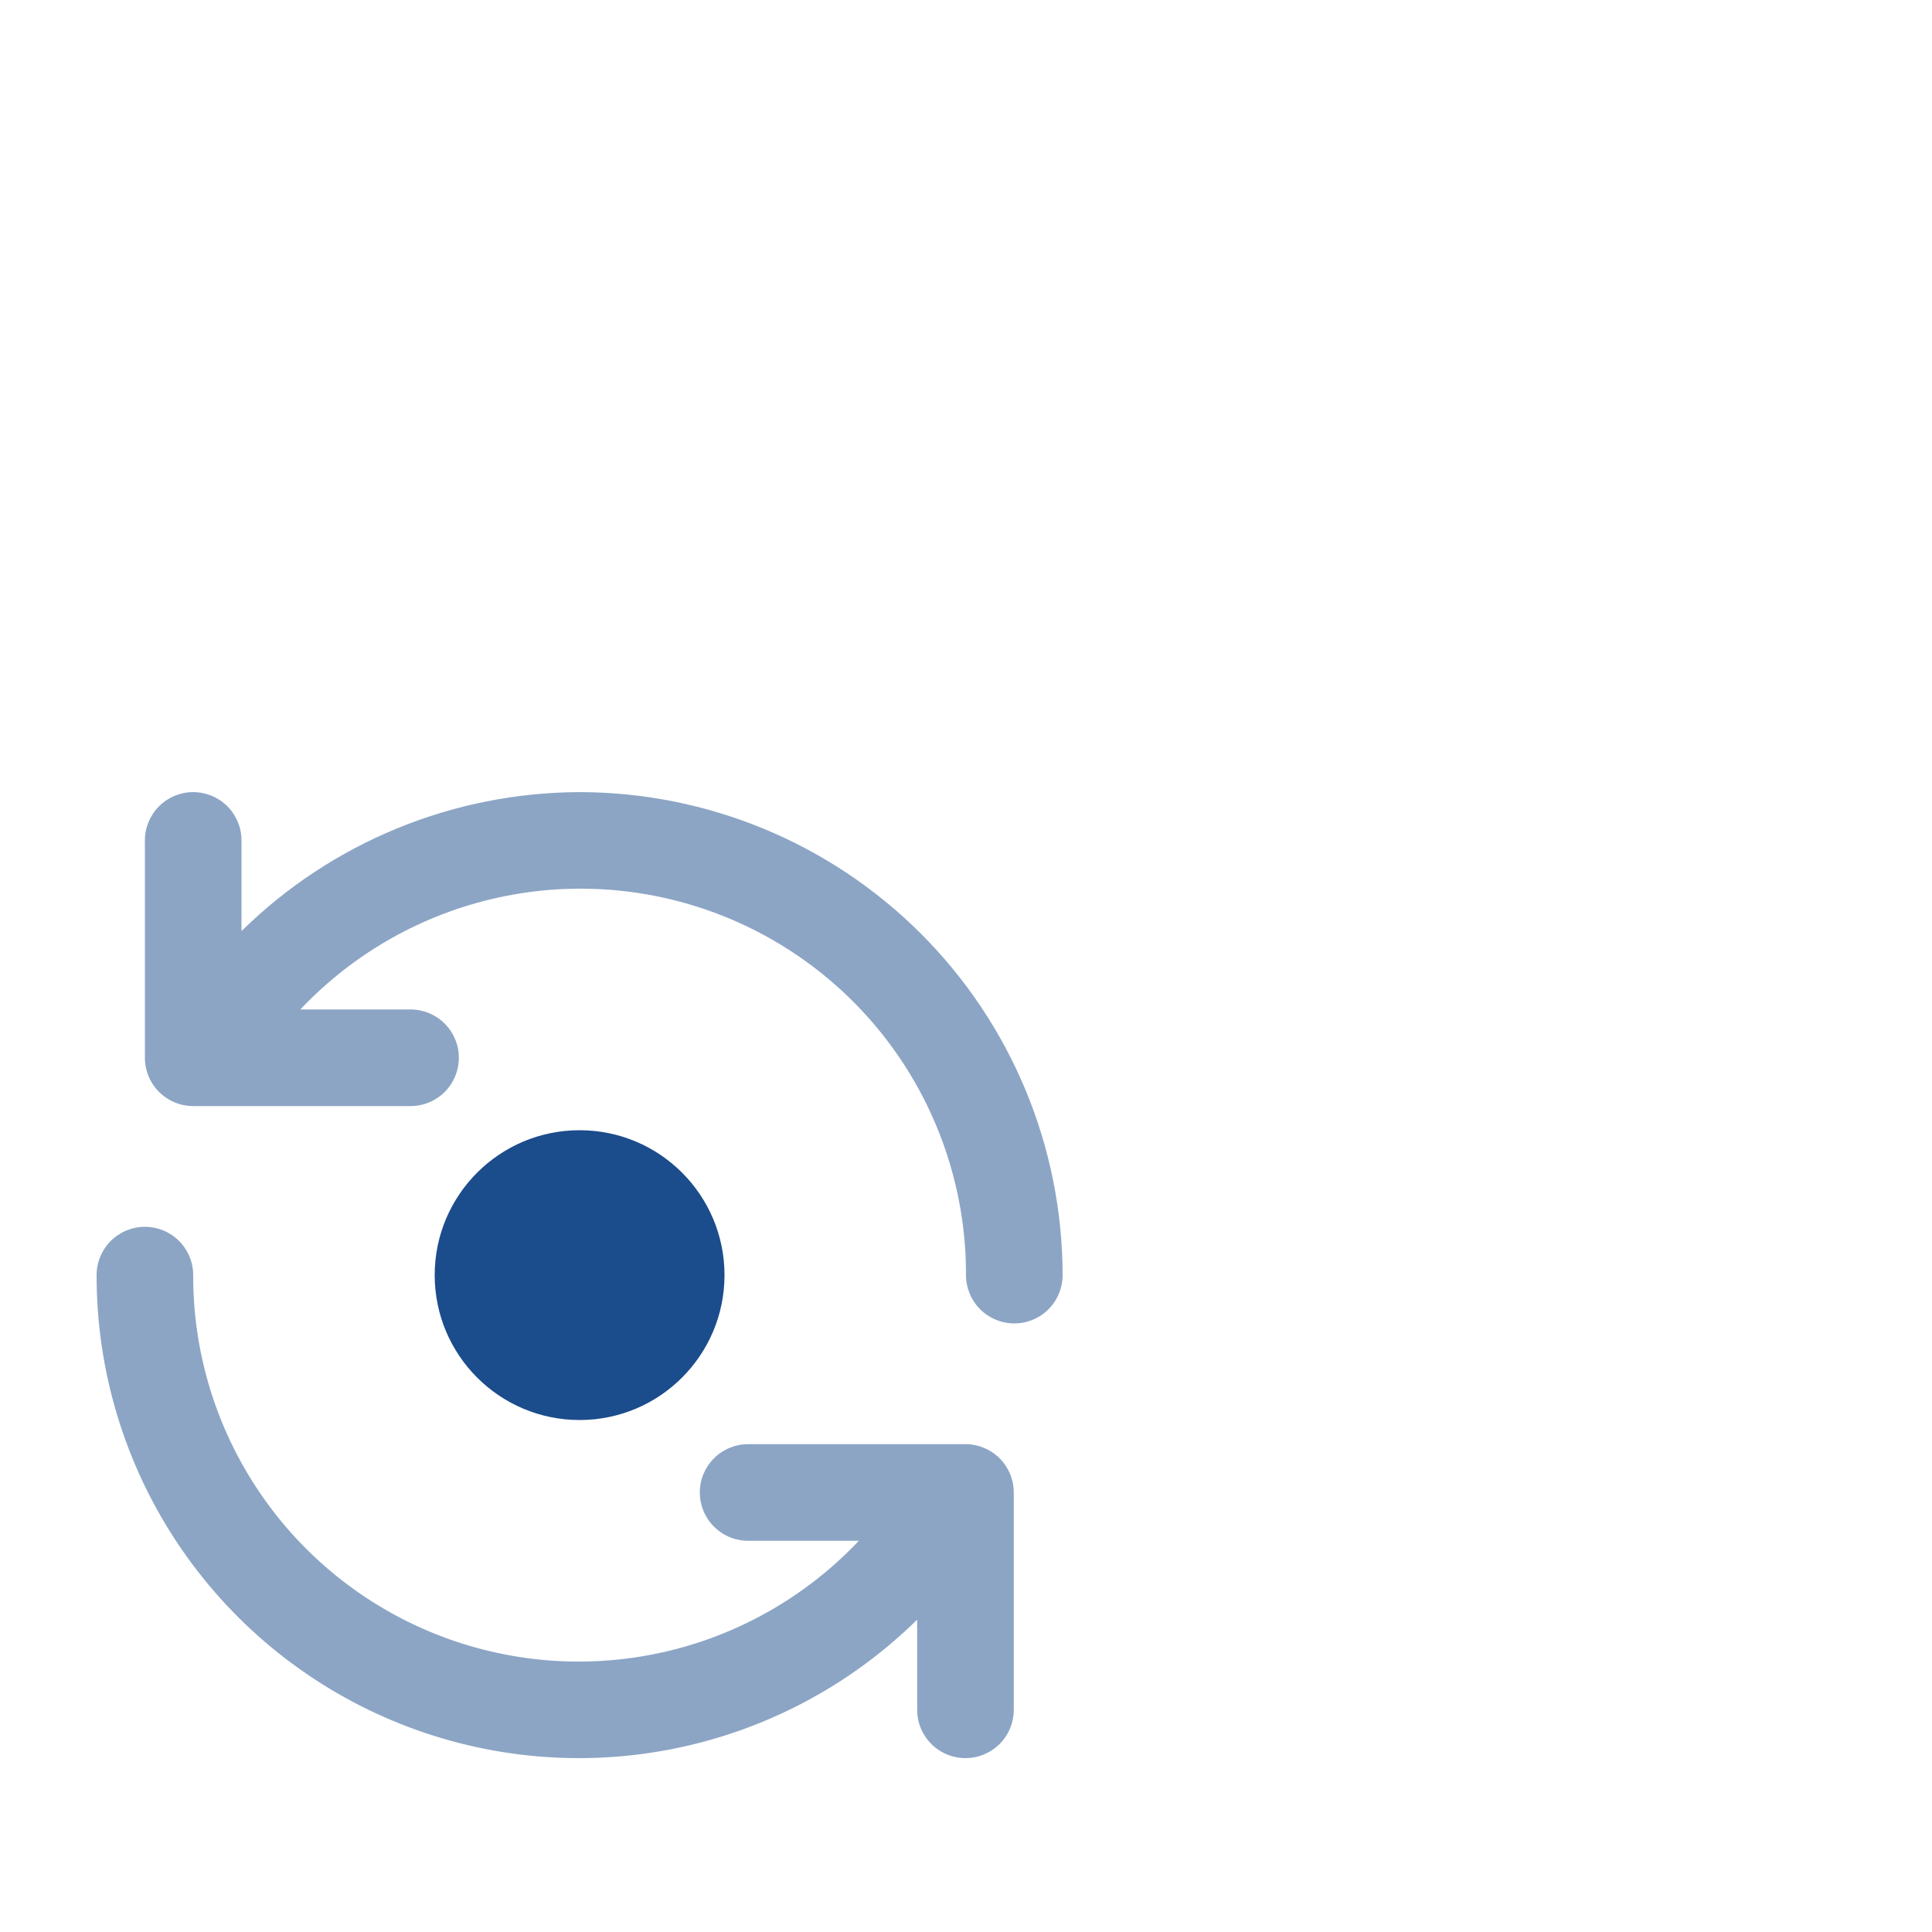
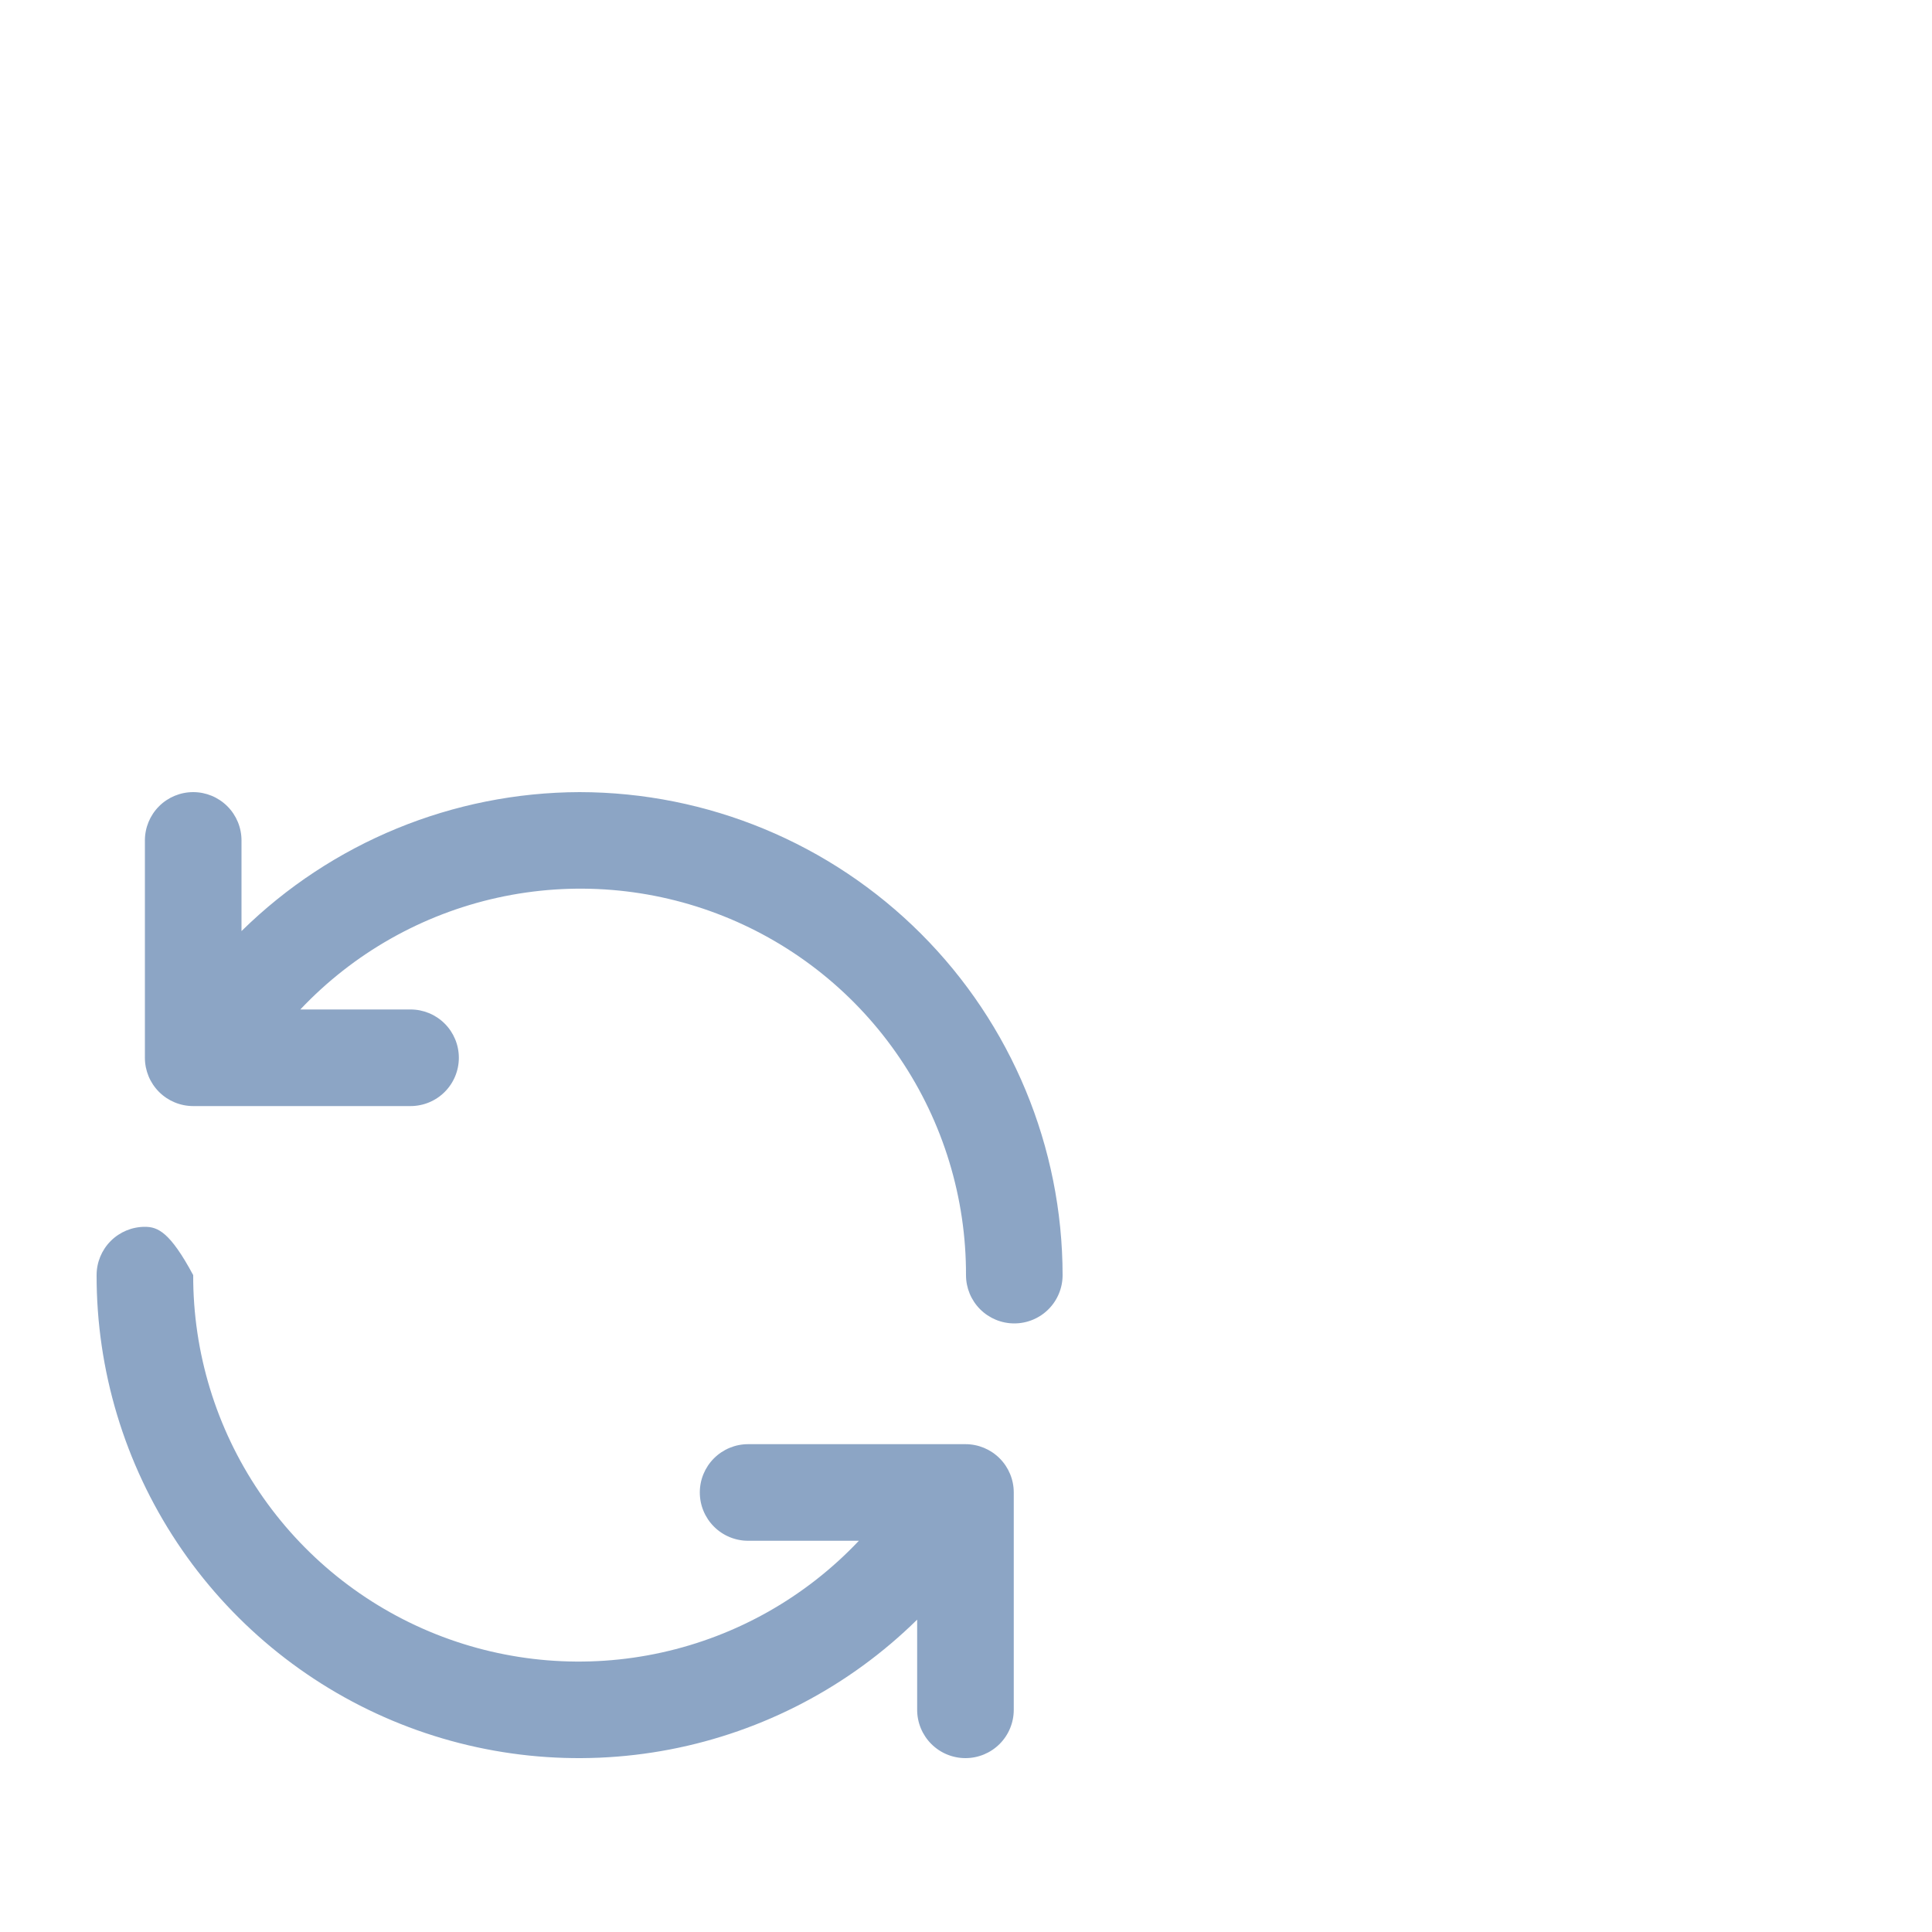
<svg xmlns="http://www.w3.org/2000/svg" width="100" height="100" viewBox="0 0 100 100" fill="none">
-   <path d="M30 73.5C34.142 73.5 37.5 70.142 37.5 66C37.5 61.858 34.142 58.5 30 58.5C25.858 58.5 22.5 61.858 22.5 66C22.5 70.142 25.858 73.5 30 73.5Z" fill="#1B4C8C" />
-   <path opacity="0.5" d="M30 41C23.451 41.018 17.169 43.599 12.5 48.193V43.5C12.5 42.837 12.237 42.201 11.768 41.732C11.299 41.263 10.663 41 10 41C9.337 41 8.701 41.263 8.232 41.732C7.763 42.201 7.5 42.837 7.5 43.5V54.75C7.5 55.413 7.763 56.049 8.232 56.518C8.701 56.987 9.337 57.25 10 57.25H21.25C21.913 57.25 22.549 56.987 23.018 56.518C23.487 56.049 23.75 55.413 23.75 54.75C23.75 54.087 23.487 53.451 23.018 52.982C22.549 52.513 21.913 52.25 21.25 52.25H15.545C18.291 49.343 21.846 47.327 25.752 46.465C29.657 45.604 33.73 45.936 37.444 47.418C41.159 48.9 44.342 51.464 46.58 54.778C48.819 58.091 50.011 62.001 50 66C50 66.663 50.263 67.299 50.732 67.768C51.201 68.237 51.837 68.5 52.5 68.5C53.163 68.5 53.799 68.237 54.268 67.768C54.737 67.299 55 66.663 55 66C54.993 59.372 52.357 53.017 47.67 48.33C42.983 43.643 36.628 41.007 30 41ZM49.972 74.75H38.722C38.059 74.75 37.424 75.013 36.955 75.482C36.486 75.951 36.222 76.587 36.222 77.25C36.222 77.913 36.486 78.549 36.955 79.018C37.424 79.487 38.059 79.75 38.722 79.75H44.455C41.709 82.657 38.154 84.673 34.248 85.534C30.343 86.396 26.27 86.064 22.555 84.582C18.841 83.1 15.659 80.536 13.42 77.222C11.181 73.909 9.989 69.999 10 66C10 65.337 9.737 64.701 9.268 64.232C8.799 63.763 8.163 63.5 7.5 63.5C6.837 63.5 6.201 63.763 5.732 64.232C5.263 64.701 5 65.337 5 66C4.993 70.923 6.442 75.739 9.164 79.841C11.887 83.942 15.761 87.148 20.3 89.054C24.84 90.96 29.841 91.481 34.676 90.552C39.511 89.623 43.963 87.285 47.472 83.832V88.5C47.472 89.163 47.736 89.799 48.205 90.268C48.674 90.737 49.309 91 49.972 91C50.636 91 51.271 90.737 51.74 90.268C52.209 89.799 52.472 89.163 52.472 88.5V77.25C52.472 76.587 52.209 75.951 51.74 75.482C51.271 75.013 50.636 74.75 49.972 74.75Z" fill="#1B4C8C" />
+   <path opacity="0.5" d="M30 41C23.451 41.018 17.169 43.599 12.5 48.193V43.5C12.5 42.837 12.237 42.201 11.768 41.732C11.299 41.263 10.663 41 10 41C9.337 41 8.701 41.263 8.232 41.732C7.763 42.201 7.5 42.837 7.5 43.5V54.75C7.5 55.413 7.763 56.049 8.232 56.518C8.701 56.987 9.337 57.25 10 57.25H21.25C21.913 57.25 22.549 56.987 23.018 56.518C23.487 56.049 23.75 55.413 23.75 54.75C23.75 54.087 23.487 53.451 23.018 52.982C22.549 52.513 21.913 52.25 21.25 52.25H15.545C18.291 49.343 21.846 47.327 25.752 46.465C29.657 45.604 33.73 45.936 37.444 47.418C41.159 48.9 44.342 51.464 46.58 54.778C48.819 58.091 50.011 62.001 50 66C50 66.663 50.263 67.299 50.732 67.768C51.201 68.237 51.837 68.5 52.5 68.5C53.163 68.5 53.799 68.237 54.268 67.768C54.737 67.299 55 66.663 55 66C54.993 59.372 52.357 53.017 47.67 48.33C42.983 43.643 36.628 41.007 30 41ZM49.972 74.75H38.722C38.059 74.75 37.424 75.013 36.955 75.482C36.486 75.951 36.222 76.587 36.222 77.25C36.222 77.913 36.486 78.549 36.955 79.018C37.424 79.487 38.059 79.75 38.722 79.75H44.455C41.709 82.657 38.154 84.673 34.248 85.534C30.343 86.396 26.27 86.064 22.555 84.582C18.841 83.1 15.659 80.536 13.42 77.222C11.181 73.909 9.989 69.999 10 66C8.799 63.763 8.163 63.5 7.5 63.5C6.837 63.5 6.201 63.763 5.732 64.232C5.263 64.701 5 65.337 5 66C4.993 70.923 6.442 75.739 9.164 79.841C11.887 83.942 15.761 87.148 20.3 89.054C24.84 90.96 29.841 91.481 34.676 90.552C39.511 89.623 43.963 87.285 47.472 83.832V88.5C47.472 89.163 47.736 89.799 48.205 90.268C48.674 90.737 49.309 91 49.972 91C50.636 91 51.271 90.737 51.74 90.268C52.209 89.799 52.472 89.163 52.472 88.5V77.25C52.472 76.587 52.209 75.951 51.74 75.482C51.271 75.013 50.636 74.75 49.972 74.75Z" fill="#1B4C8C" />
</svg>